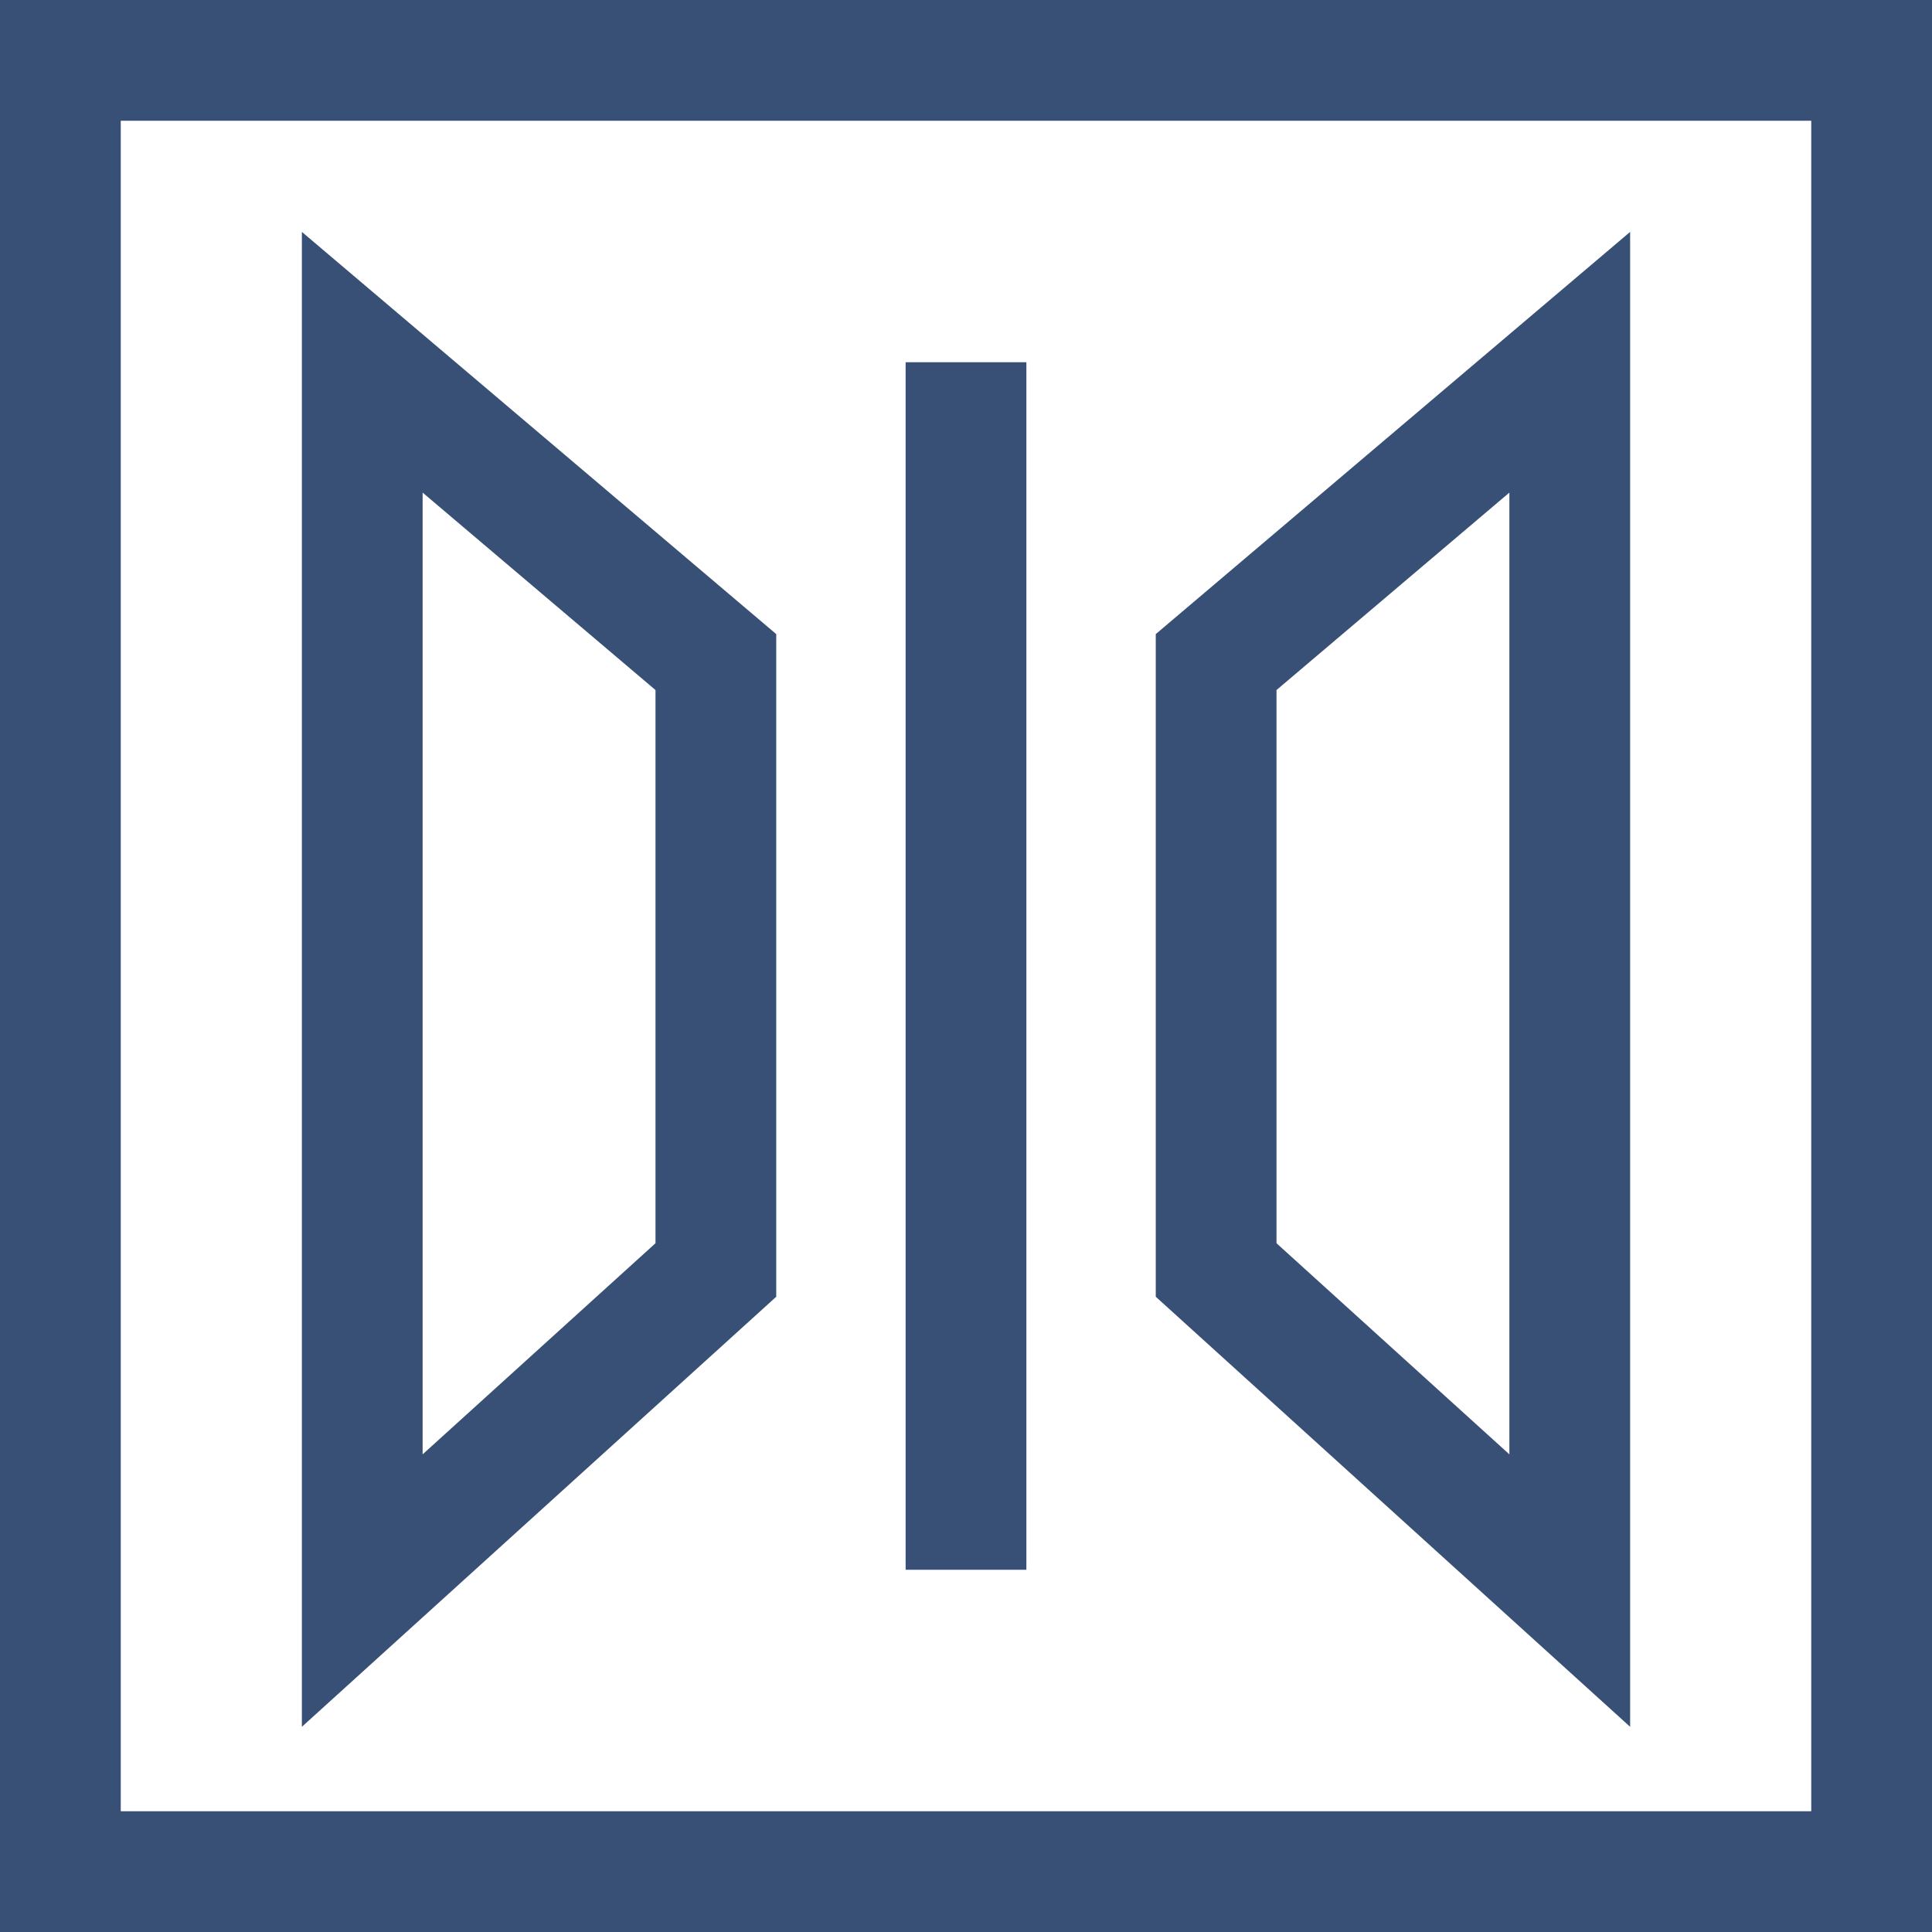
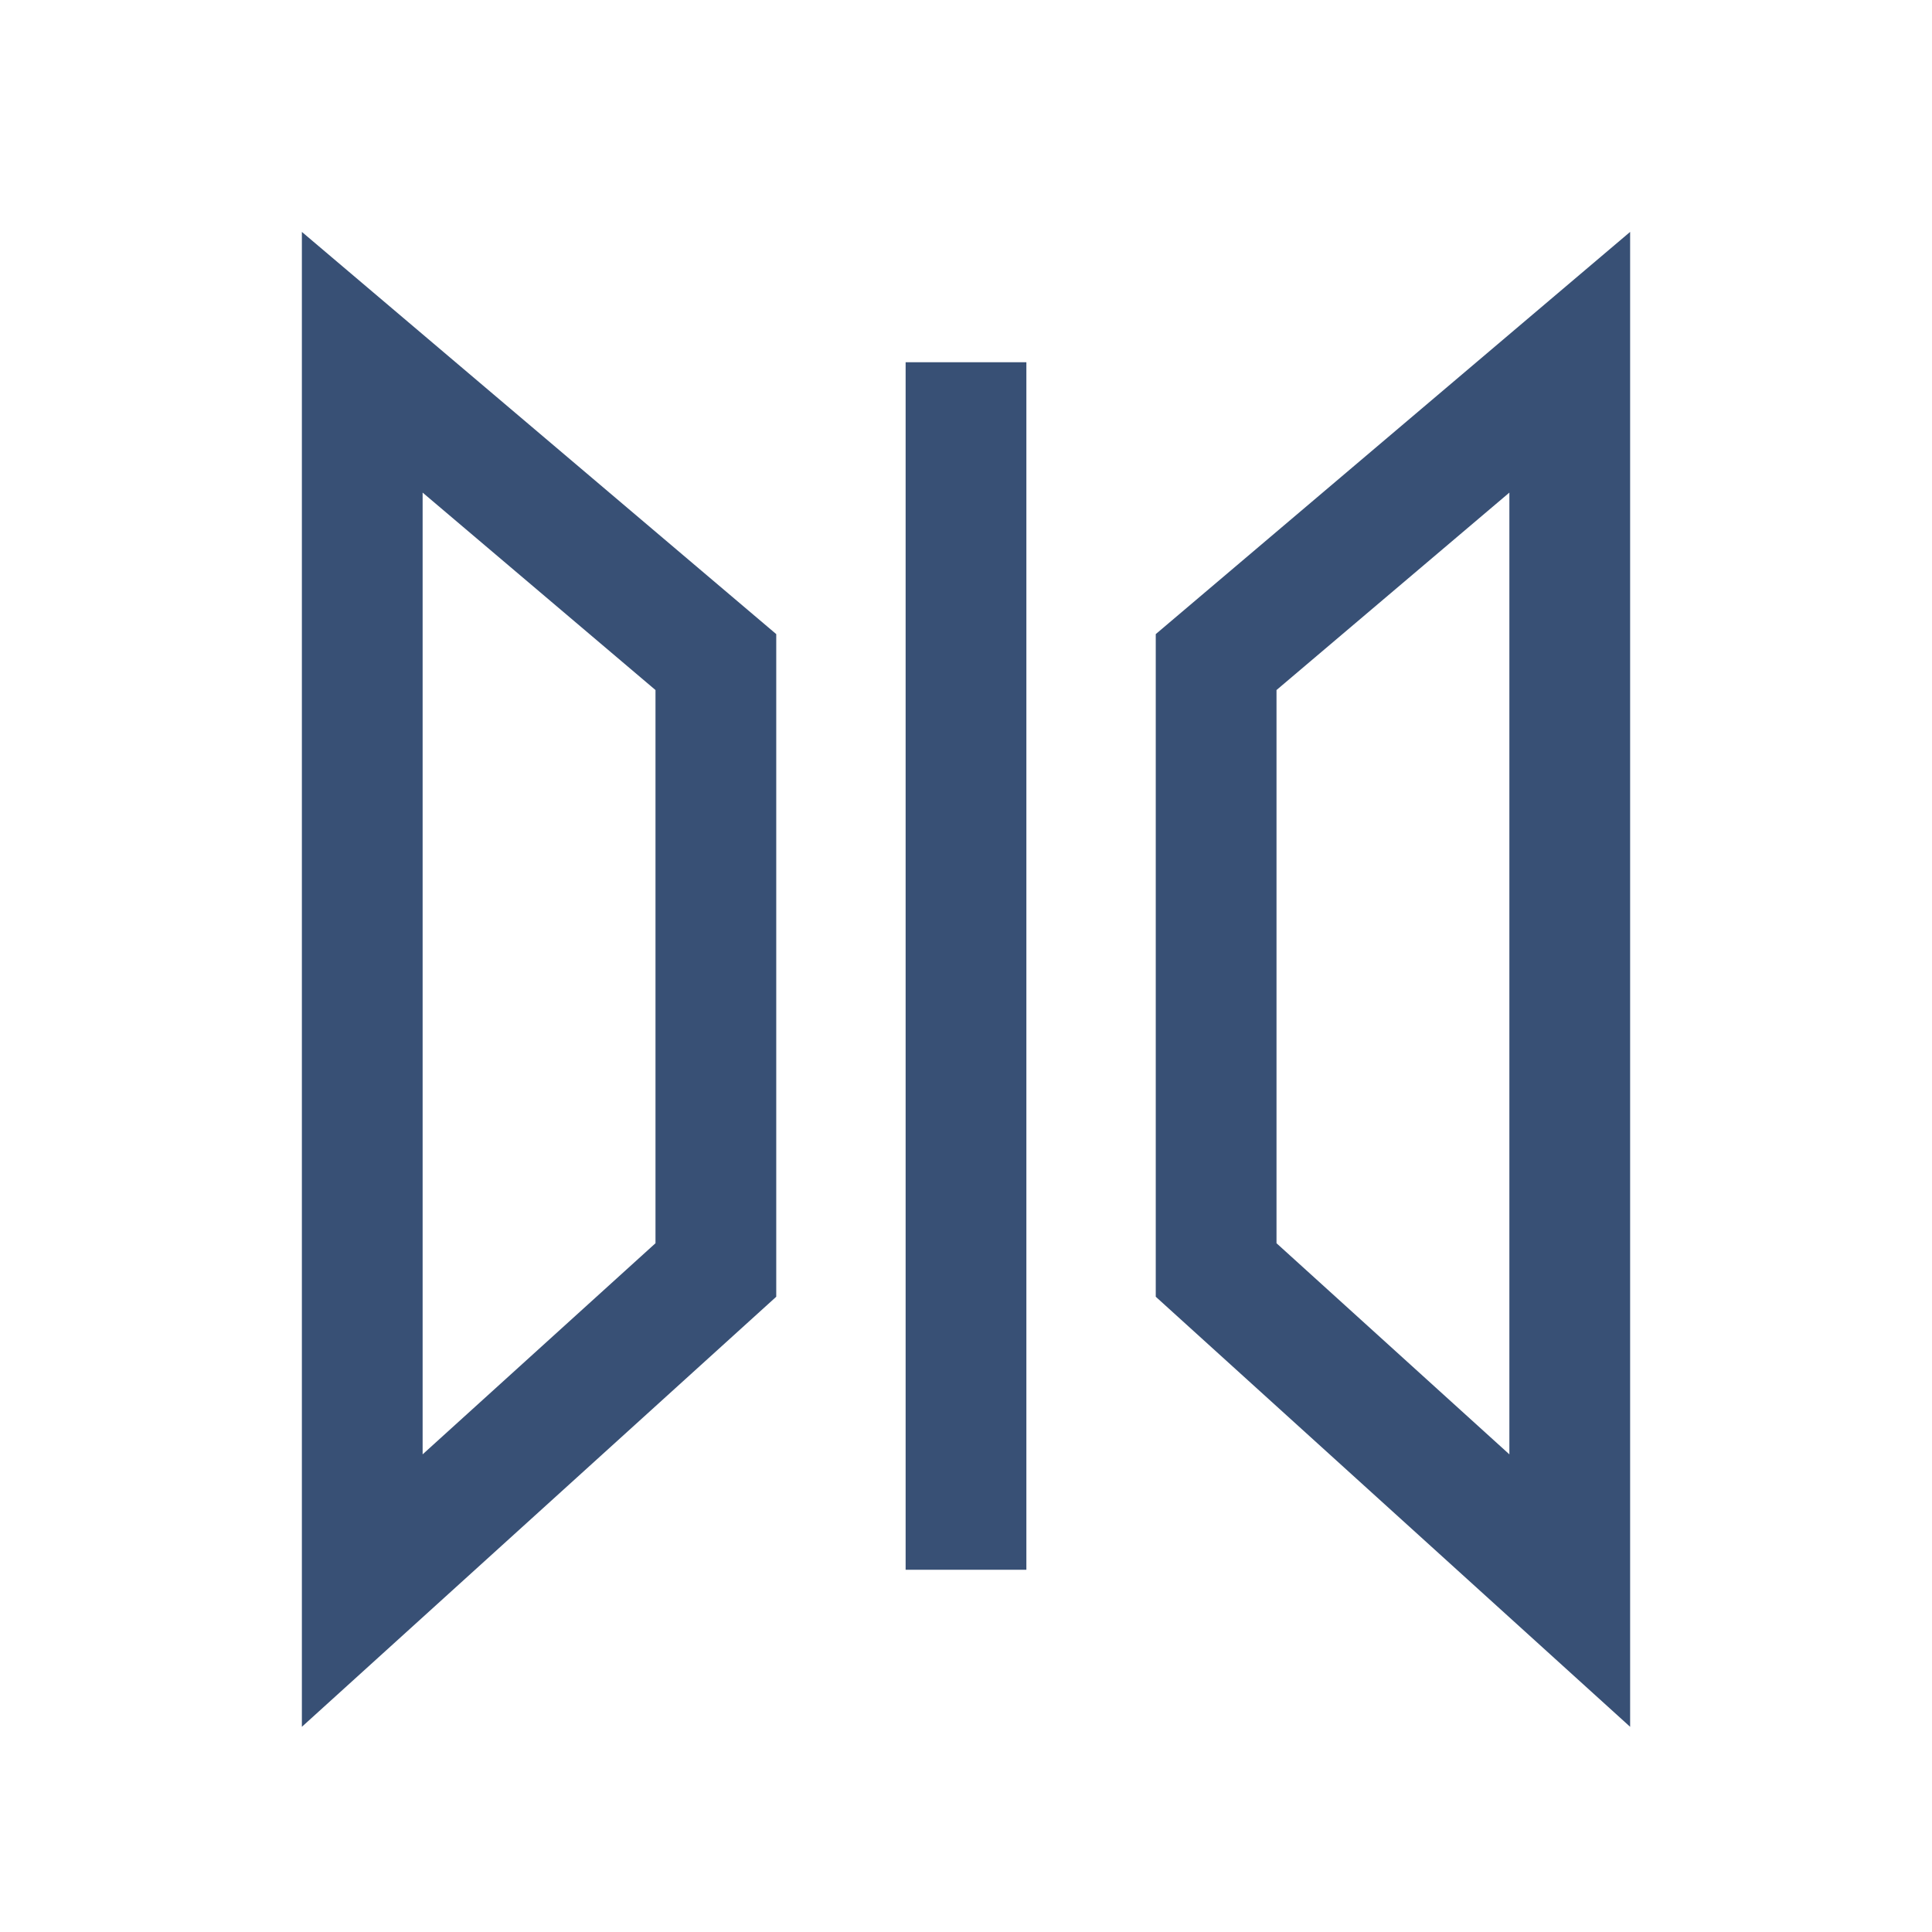
<svg xmlns="http://www.w3.org/2000/svg" width="32" height="32" viewBox="0 0 32 32" fill="none">
-   <path d="M16 6V26M6 6V26.345L11.857 21.035V17V10.966L6 6ZM26 6V26.345L20.143 21.035V17V10.966L26 6Z" stroke="#385075" stroke-width="2" />
-   <rect x="1" y="1" width="30" height="30" stroke="#385075" stroke-width="2" />
+   <path d="M16 6V26M6 6V26.345L11.857 21.035V17V10.966L6 6ZM26 6V26.345L20.143 21.035V10.966L26 6Z" stroke="#385075" stroke-width="2" />
</svg>